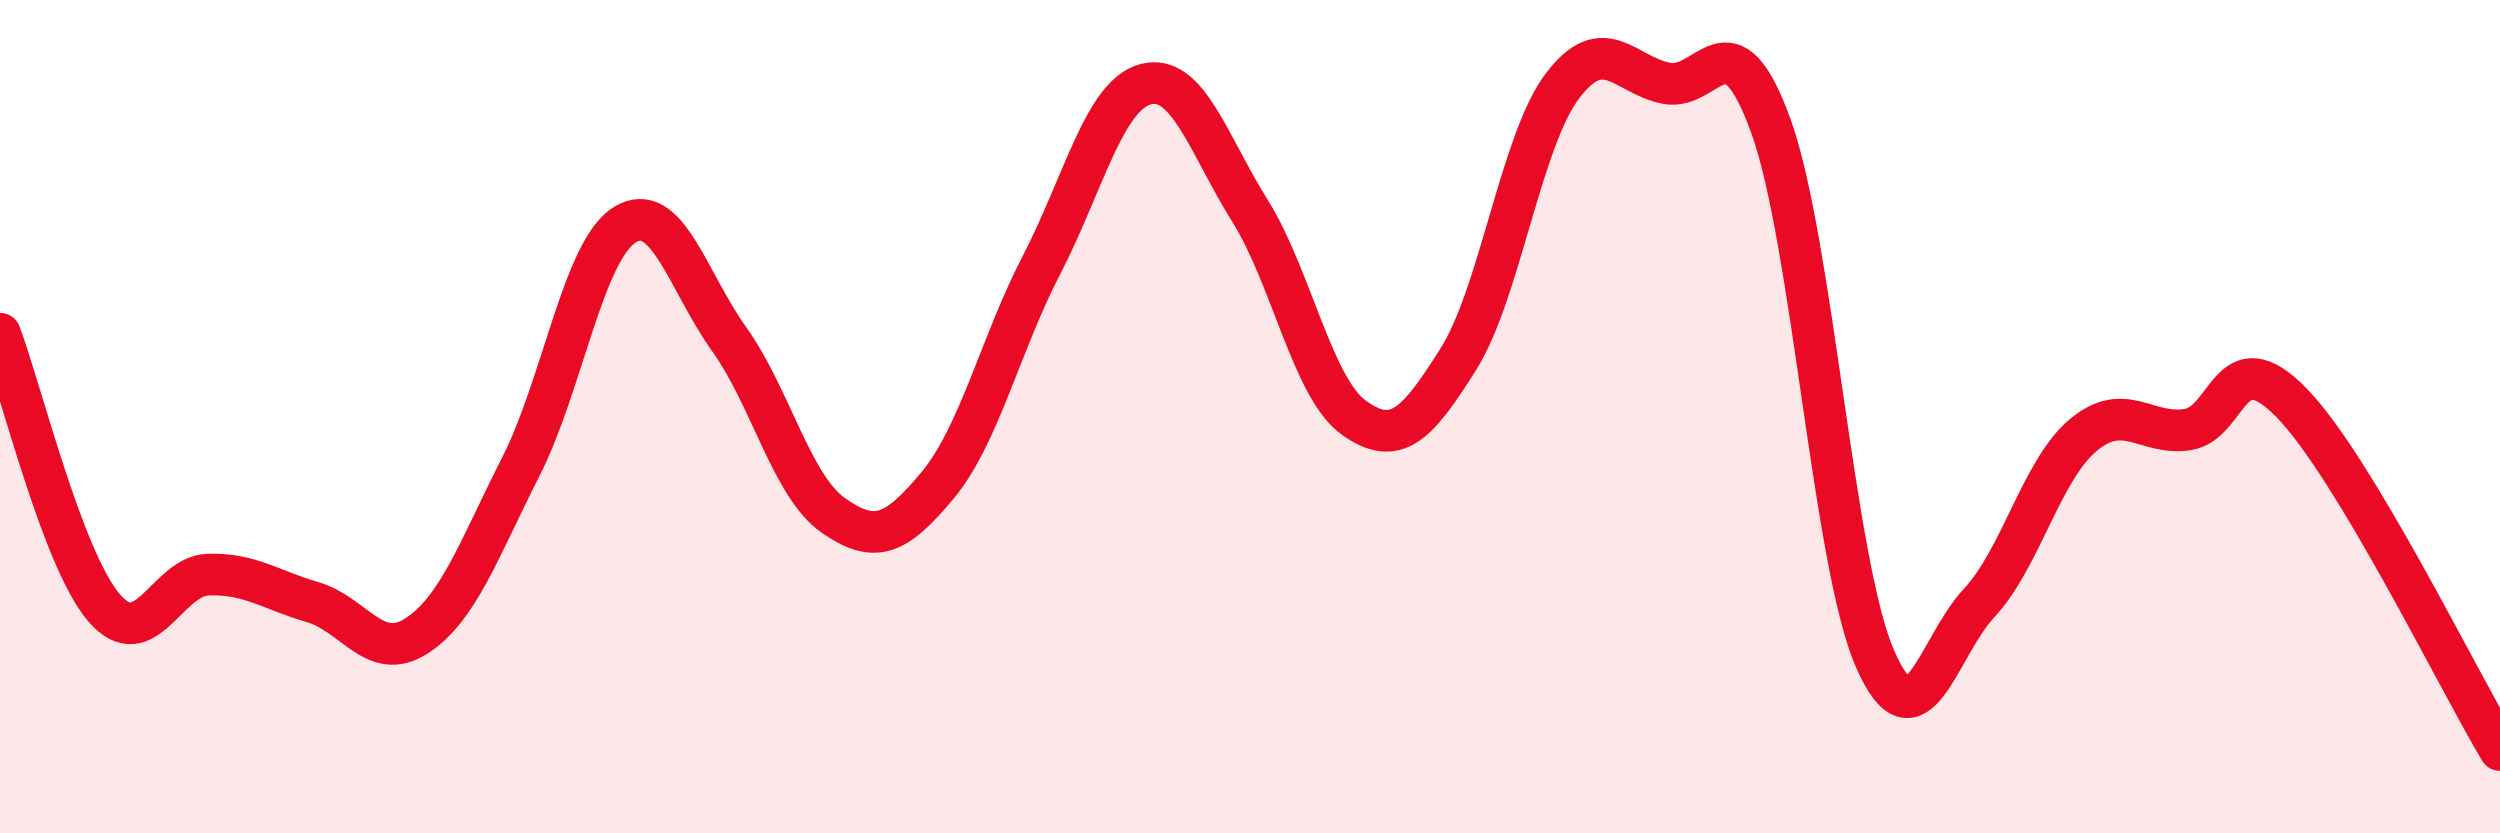
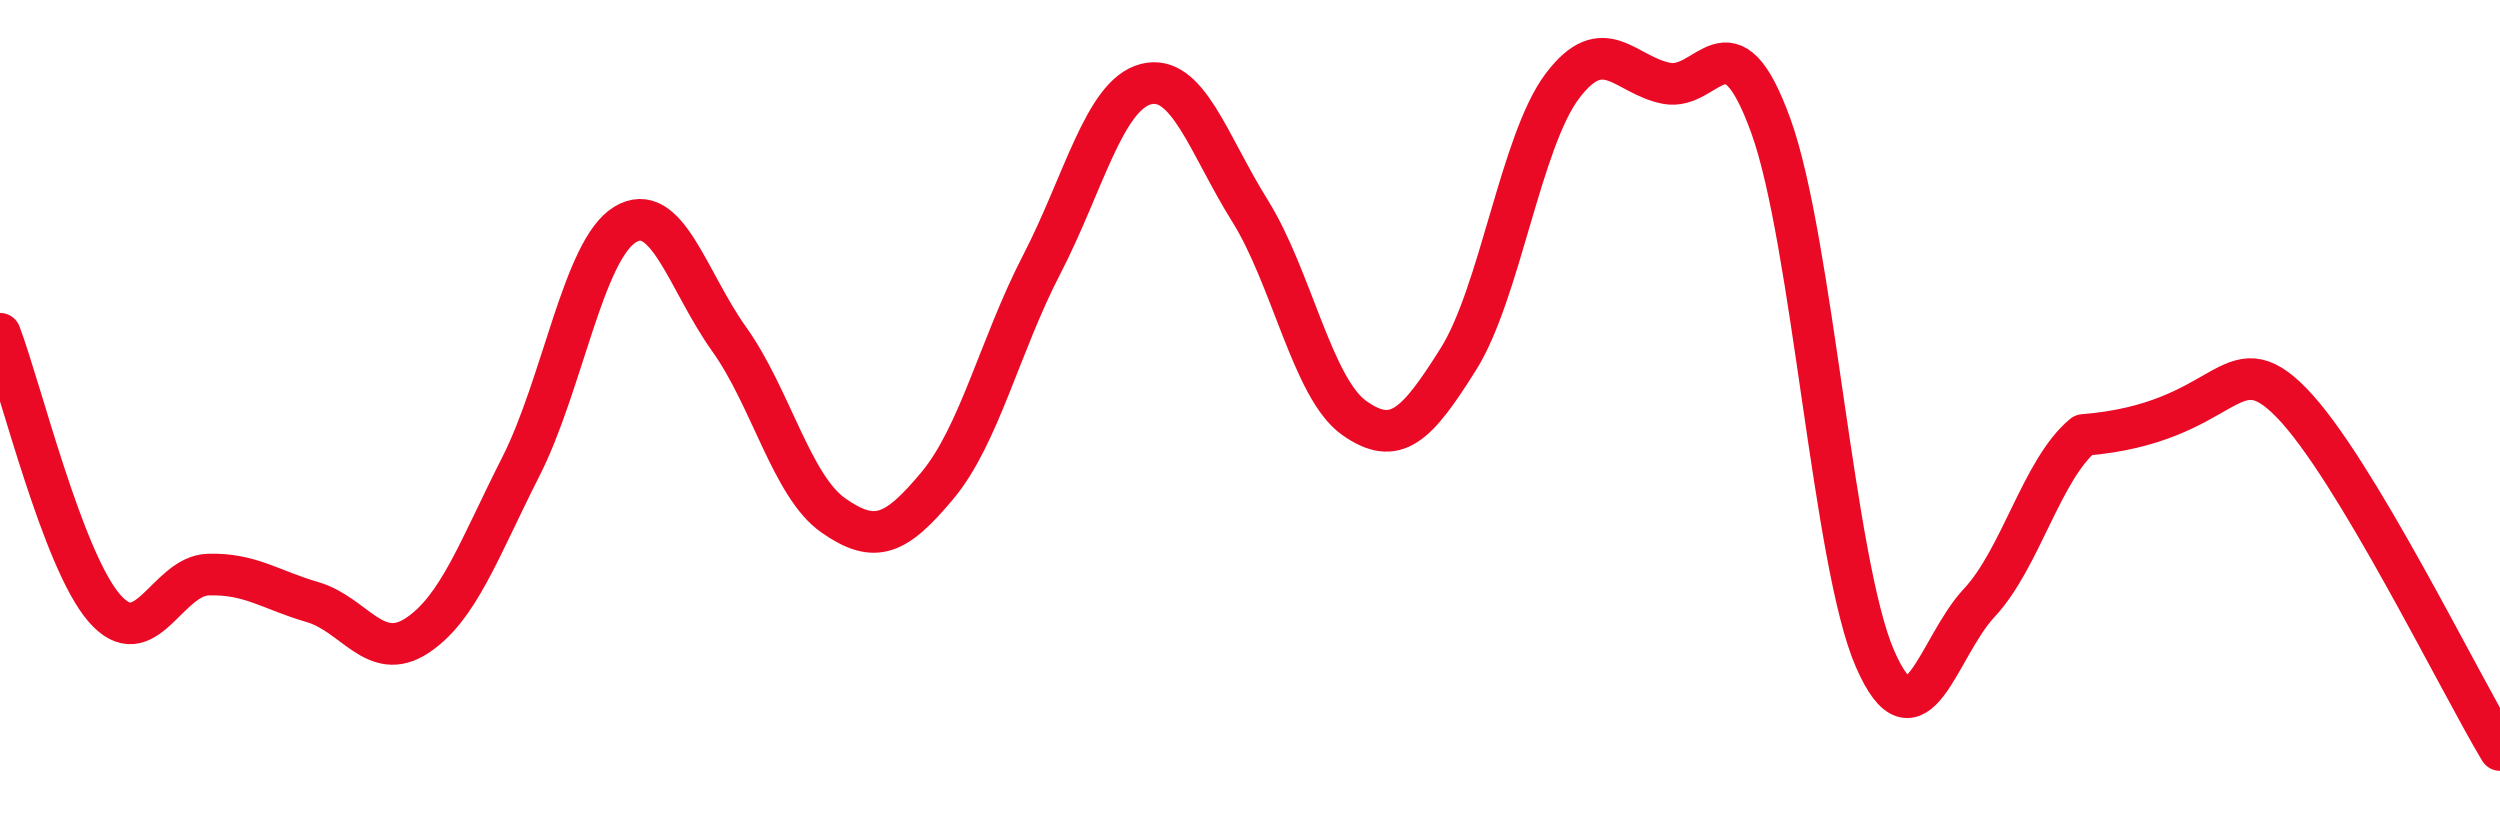
<svg xmlns="http://www.w3.org/2000/svg" width="60" height="20" viewBox="0 0 60 20">
-   <path d="M 0,8.01 C 0.5,9.33 1.5,13.43 2.5,14.59 C 3.5,15.75 4,13.82 5,13.79 C 6,13.76 6.5,14.16 7.5,14.45 C 8.5,14.74 9,15.91 10,15.26 C 11,14.61 11.5,13.17 12.5,11.2 C 13.5,9.23 14,6 15,5.39 C 16,4.78 16.5,6.74 17.5,8.14 C 18.5,9.54 19,11.67 20,12.37 C 21,13.07 21.5,12.85 22.5,11.65 C 23.5,10.45 24,8.28 25,6.35 C 26,4.42 26.5,2.28 27.5,2.02 C 28.5,1.76 29,3.46 30,5.06 C 31,6.66 31.5,9.32 32.5,10.03 C 33.5,10.74 34,10.21 35,8.62 C 36,7.03 36.5,3.38 37.5,2.06 C 38.5,0.74 39,1.81 40,2 C 41,2.19 41.5,0.26 42.5,3.02 C 43.5,5.78 44,13.52 45,15.81 C 46,18.1 46.5,15.54 47.5,14.47 C 48.5,13.4 49,11.27 50,10.44 C 51,9.61 51.5,10.46 52.5,10.31 C 53.5,10.16 53.5,8.13 55,9.67 C 56.5,11.21 59,16.33 60,18L60 20L0 20Z" fill="#EB0A25" opacity="0.1" stroke-linecap="round" stroke-linejoin="round" />
-   <path d="M 0,8.01 C 0.5,9.33 1.5,13.43 2.5,14.59 C 3.5,15.75 4,13.82 5,13.79 C 6,13.76 6.5,14.16 7.5,14.45 C 8.5,14.74 9,15.91 10,15.26 C 11,14.61 11.5,13.17 12.5,11.2 C 13.5,9.23 14,6 15,5.39 C 16,4.78 16.5,6.74 17.5,8.14 C 18.5,9.54 19,11.67 20,12.37 C 21,13.07 21.5,12.85 22.5,11.65 C 23.5,10.45 24,8.28 25,6.35 C 26,4.42 26.5,2.28 27.5,2.02 C 28.5,1.76 29,3.46 30,5.06 C 31,6.66 31.5,9.32 32.5,10.03 C 33.5,10.74 34,10.21 35,8.62 C 36,7.03 36.5,3.38 37.5,2.06 C 38.5,0.74 39,1.81 40,2 C 41,2.19 41.5,0.26 42.5,3.02 C 43.5,5.78 44,13.52 45,15.81 C 46,18.1 46.5,15.54 47.5,14.47 C 48.5,13.4 49,11.27 50,10.44 C 51,9.61 51.5,10.46 52.5,10.31 C 53.5,10.16 53.5,8.13 55,9.67 C 56.5,11.21 59,16.33 60,18" stroke="#EB0A25" stroke-width="1" fill="none" stroke-linecap="round" stroke-linejoin="round" />
+   <path d="M 0,8.01 C 0.5,9.33 1.5,13.43 2.5,14.59 C 3.5,15.75 4,13.82 5,13.79 C 6,13.76 6.5,14.16 7.5,14.45 C 8.5,14.74 9,15.91 10,15.26 C 11,14.61 11.5,13.17 12.5,11.2 C 13.5,9.23 14,6 15,5.39 C 16,4.78 16.5,6.74 17.5,8.14 C 18.5,9.54 19,11.67 20,12.37 C 21,13.07 21.5,12.85 22.5,11.65 C 23.5,10.45 24,8.28 25,6.35 C 26,4.42 26.5,2.28 27.5,2.02 C 28.5,1.76 29,3.46 30,5.06 C 31,6.66 31.5,9.32 32.5,10.03 C 33.5,10.74 34,10.21 35,8.62 C 36,7.03 36.5,3.38 37.5,2.06 C 38.5,0.74 39,1.81 40,2 C 41,2.19 41.5,0.26 42.5,3.02 C 43.5,5.78 44,13.52 45,15.81 C 46,18.1 46.5,15.54 47.5,14.47 C 48.5,13.4 49,11.27 50,10.44 C 53.5,10.16 53.5,8.13 55,9.67 C 56.5,11.21 59,16.33 60,18" stroke="#EB0A25" stroke-width="1" fill="none" stroke-linecap="round" stroke-linejoin="round" />
</svg>